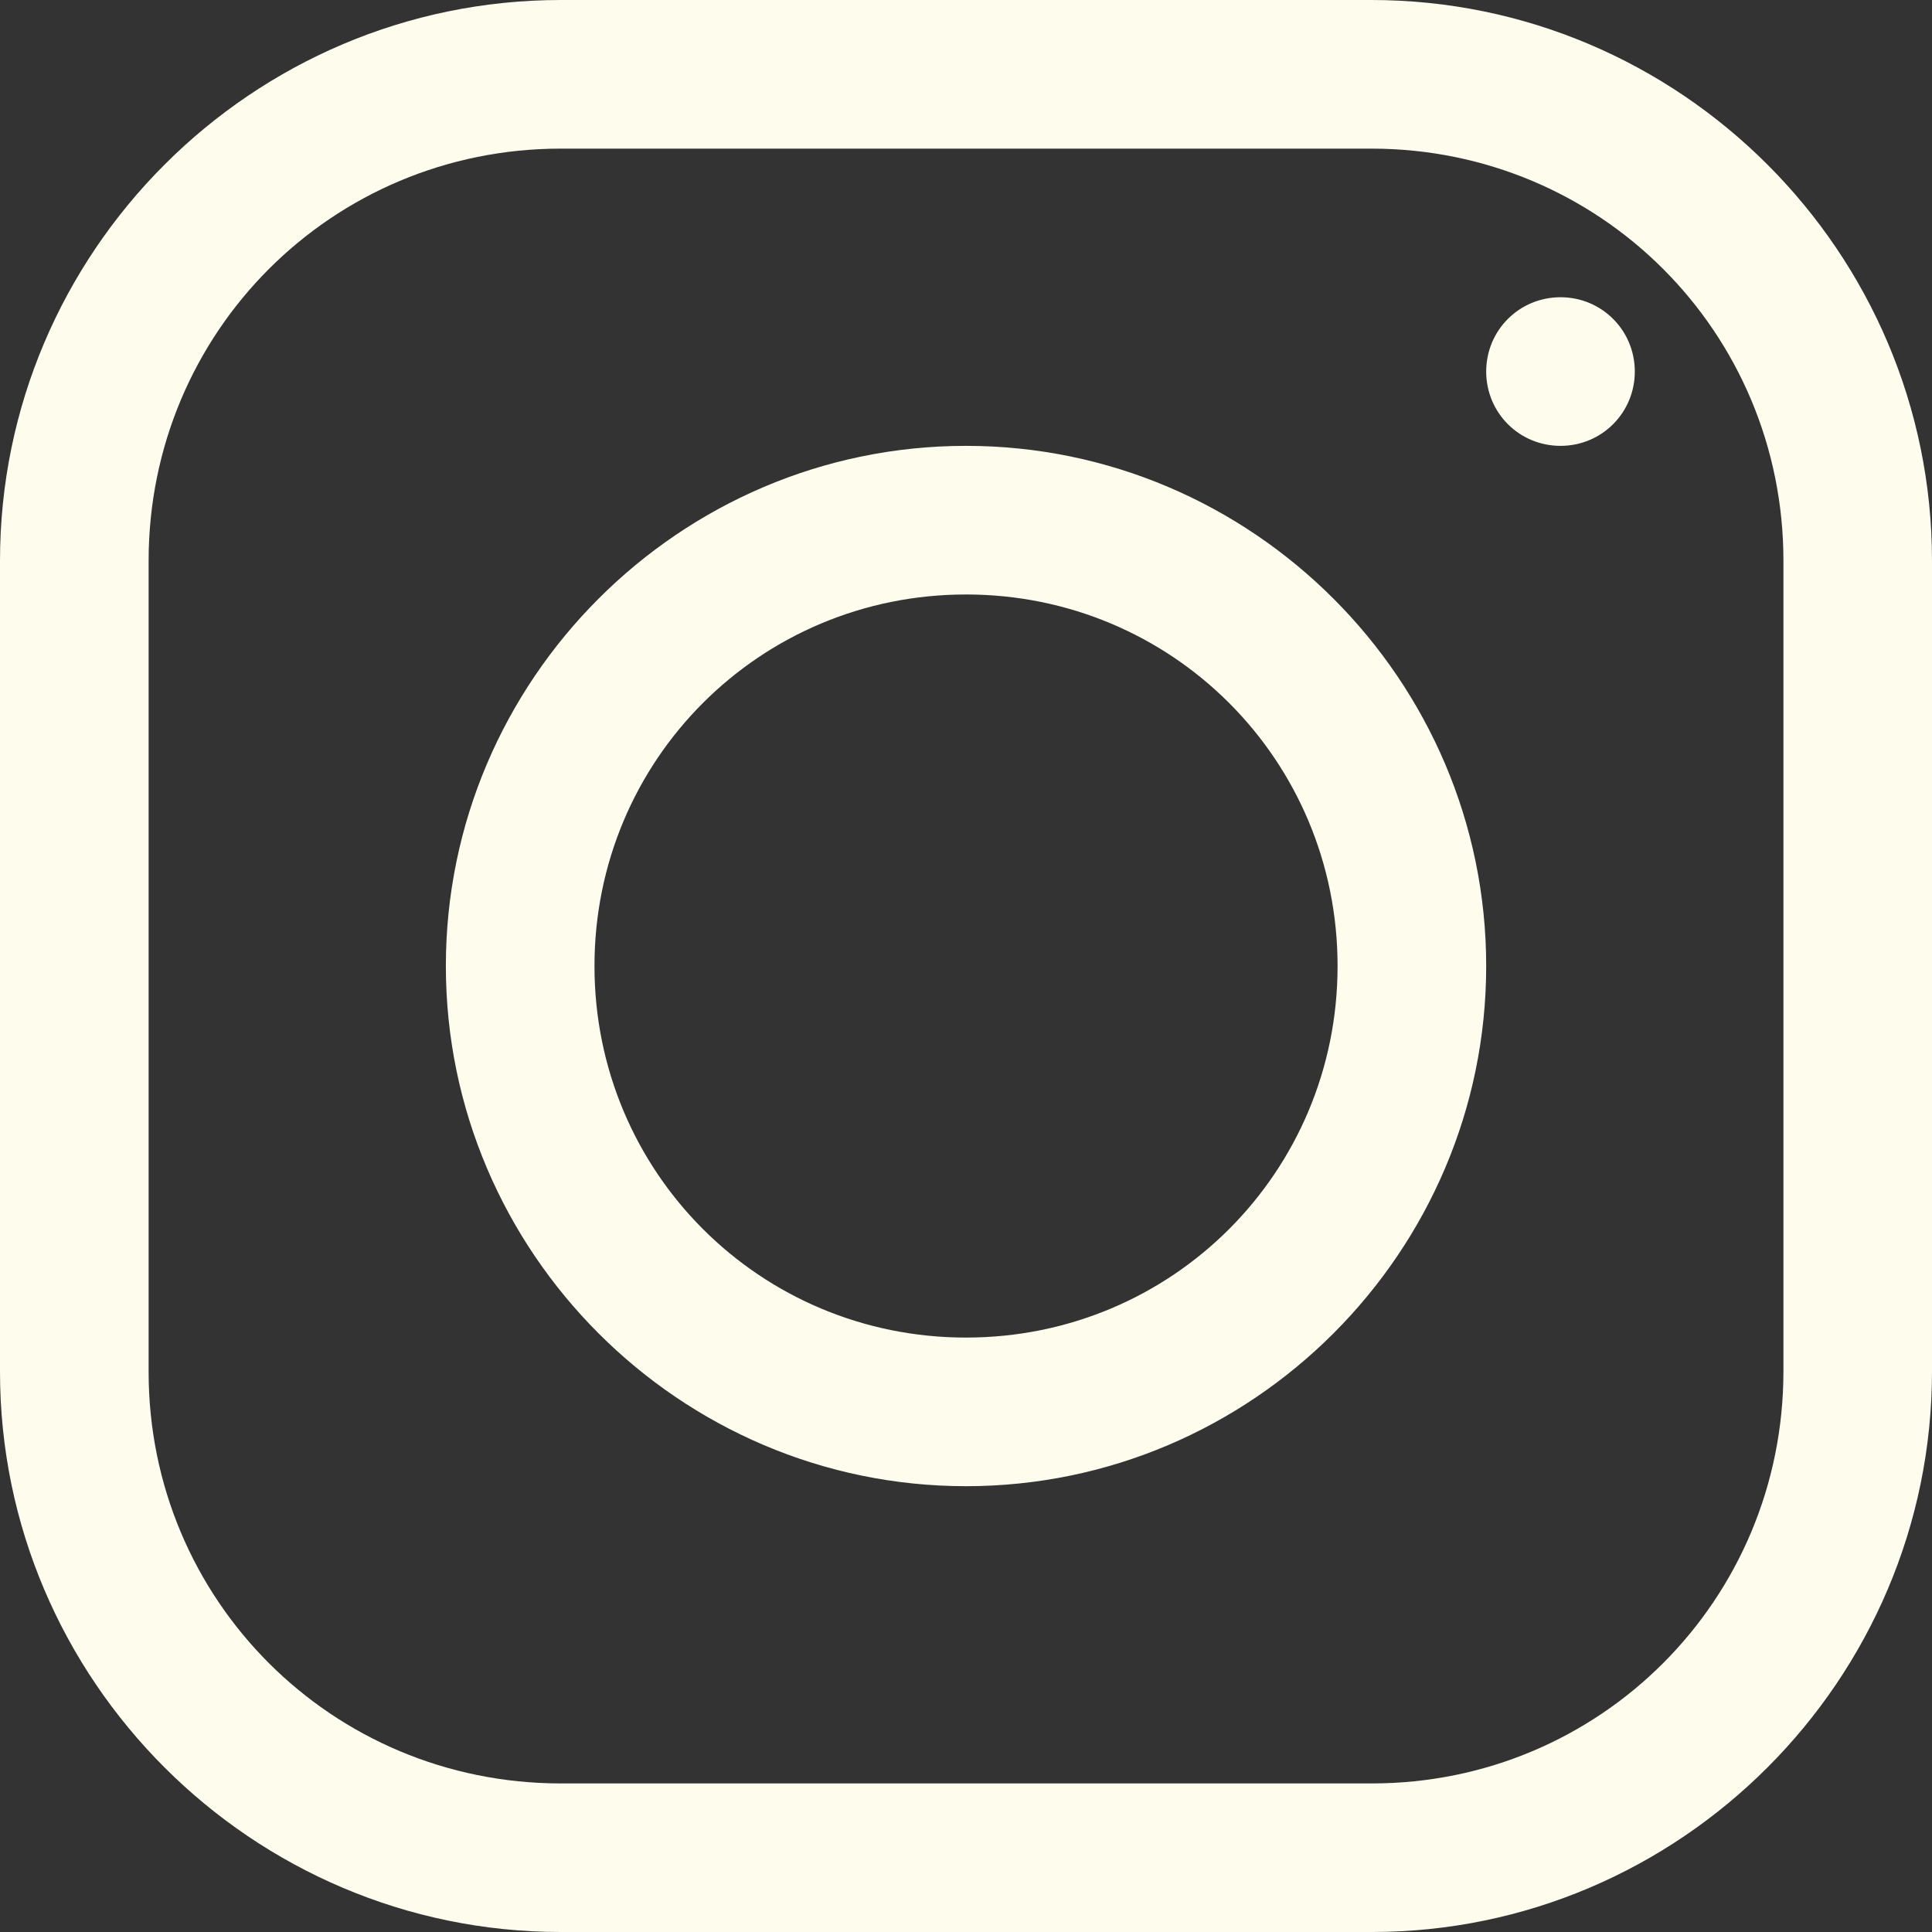
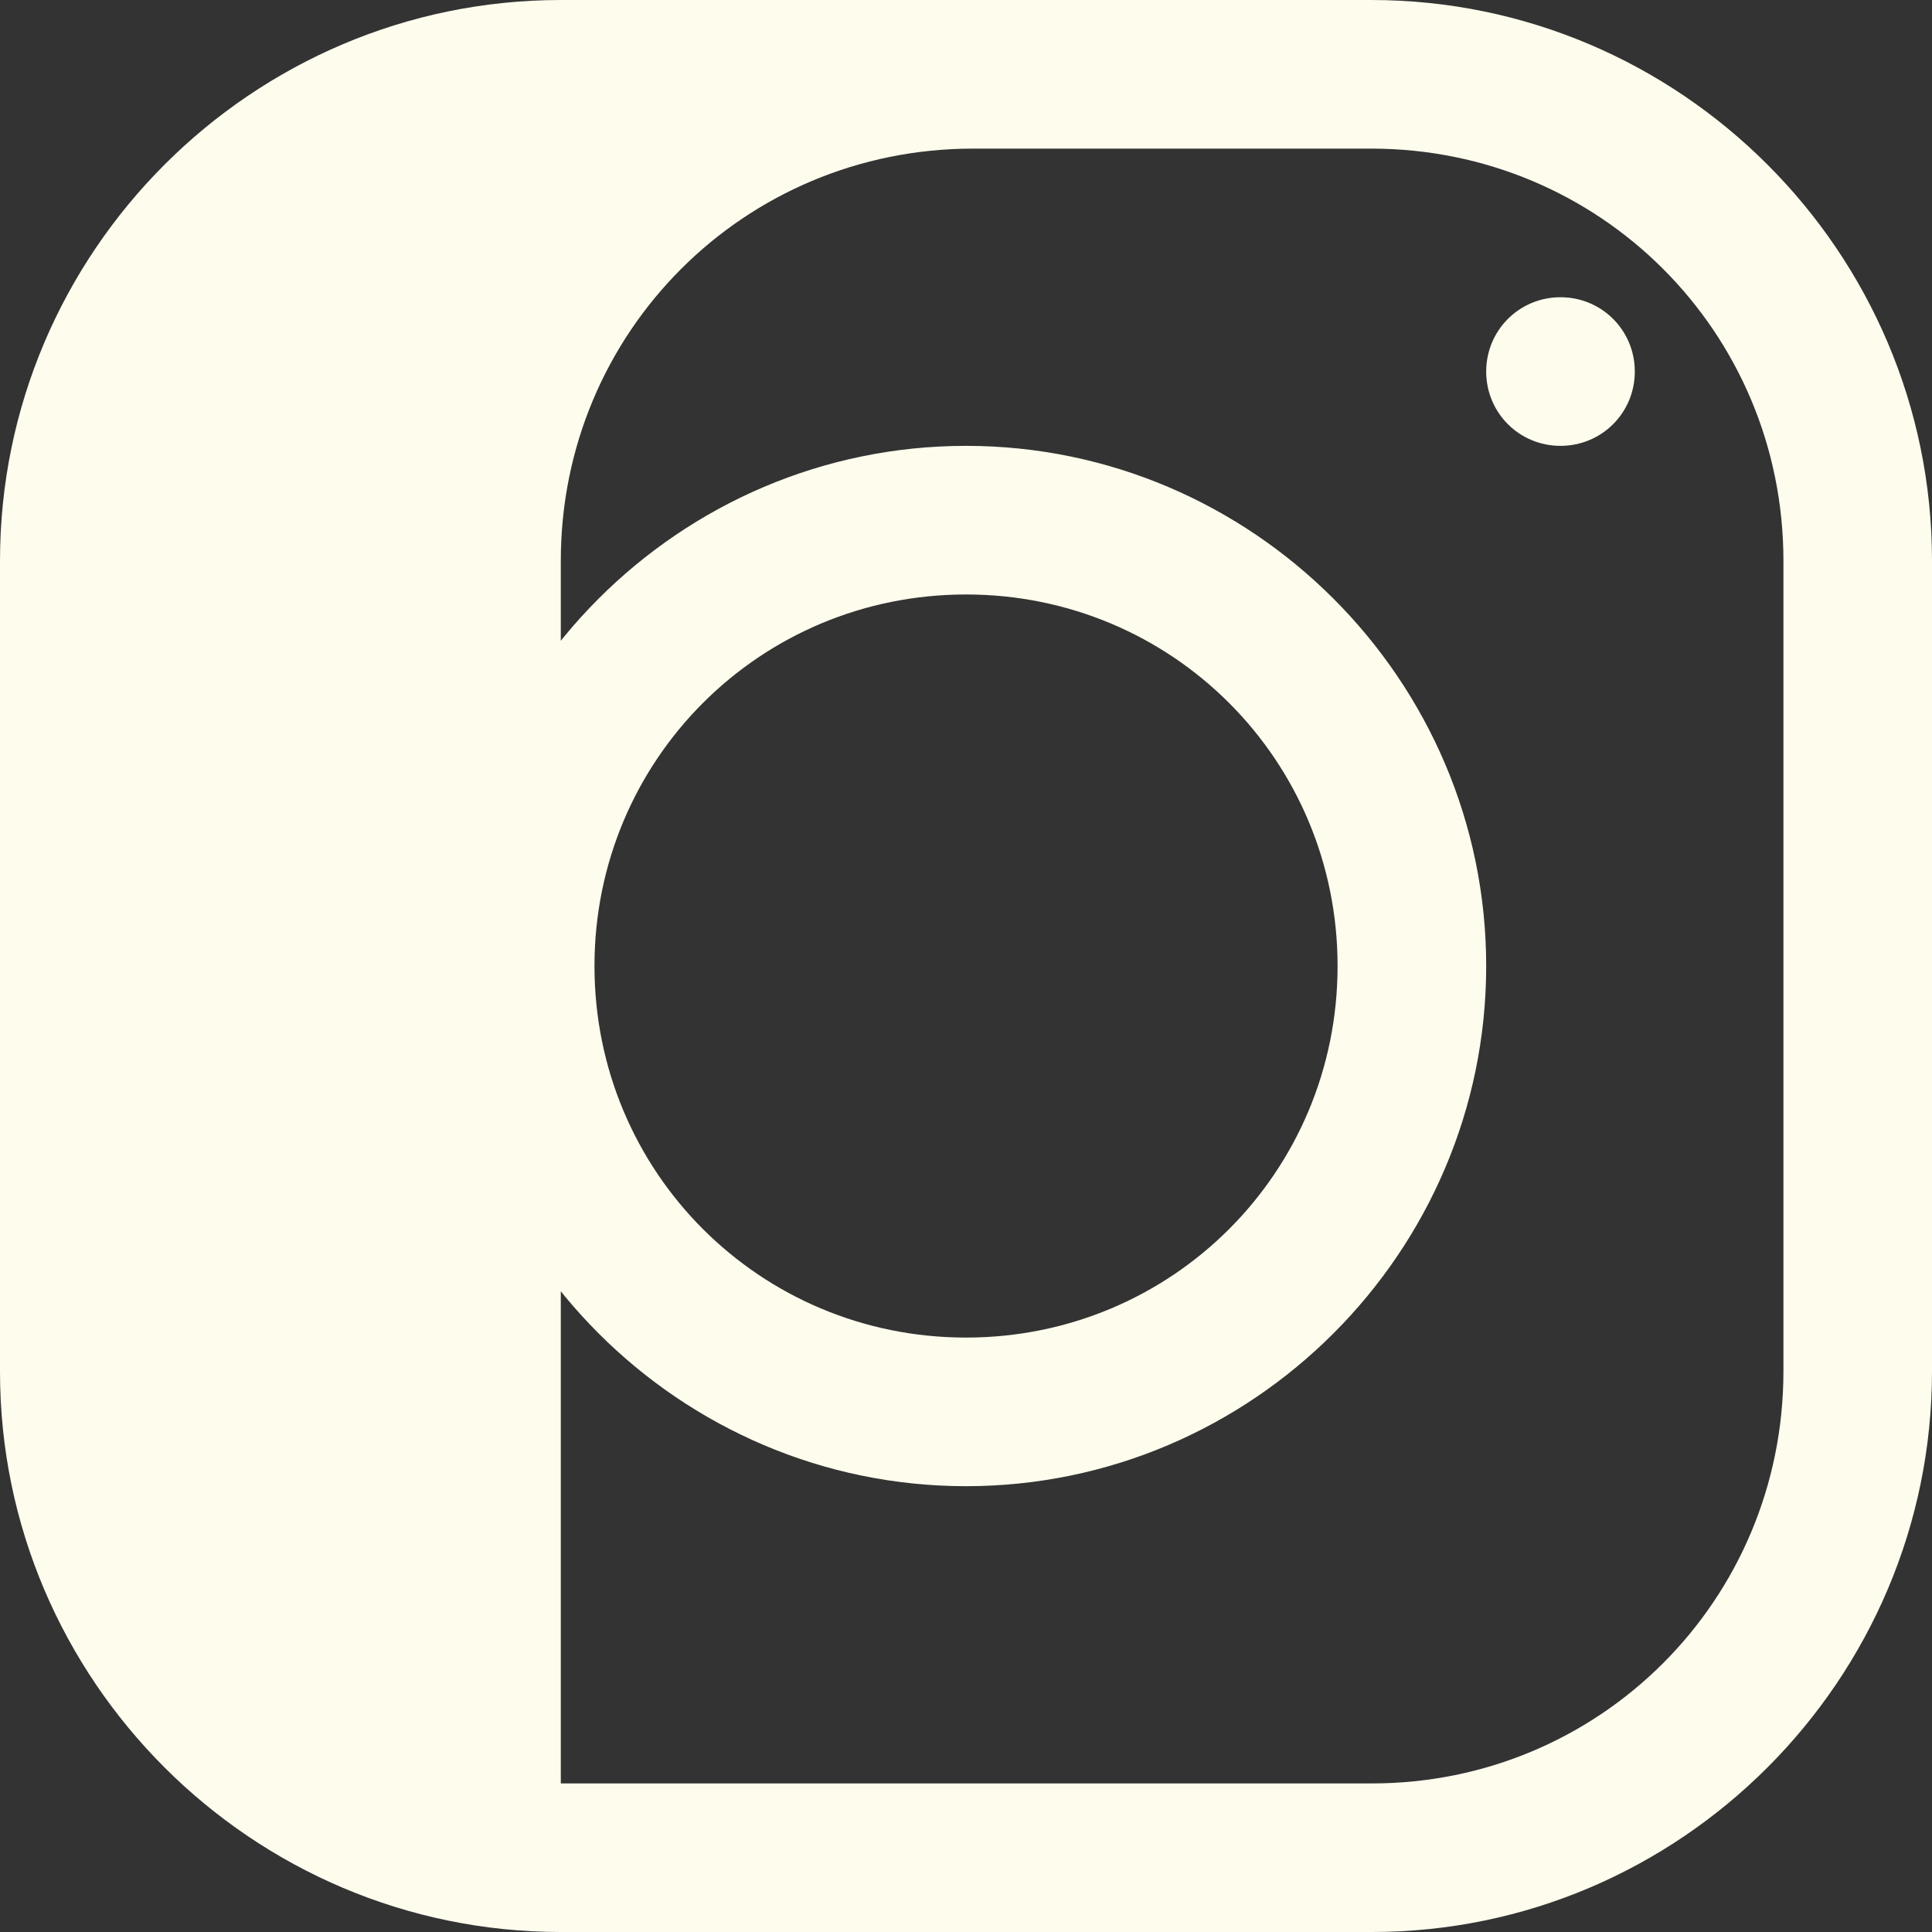
<svg xmlns="http://www.w3.org/2000/svg" id="Layer_1" data-name="Layer 1" viewBox="0 0 415.99 415.99">
  <rect x="0" y="0" width="415.99" height="415.99" fill="#333333" stroke="none" />
  <defs>
    <style>
      .cls-1 {
        fill: #fefced;
      }
    </style>
  </defs>
-   <path class="cls-1" d="M120.75,0C54.25,0,0,54.25,0,120.75v174.62c0,66.38,54.25,120.62,120.75,120.62h174.62c66.38,0,120.62-54.25,120.62-120.75V120.75c.01-66.5-54.24-120.75-120.74-120.75H120.75ZM120.75,32h174.5c49.25,0,88.75,39.5,88.75,88.75v174.5c0,49.25-39.5,88.75-88.62,88.75H120.75c-49.25,0-88.75-39.5-88.75-88.62V120.75c0-49.25,39.5-88.75,88.75-88.75ZM336,64c-8.88,0-16,7.12-16,16s7.12,16,16,16,16-7.12,16-16-7.12-16-16-16ZM208,96c-61.62,0-112,50.38-112,112s50.38,112,112,112,112-50.38,112-112-50.38-112-112-112ZM208,128c44.38,0,80,35.62,80,80s-35.62,80-80,80-80-35.62-80-80,35.62-80,80-80Z" />
+   <path class="cls-1" d="M120.75,0C54.25,0,0,54.25,0,120.75v174.62c0,66.38,54.25,120.62,120.75,120.62h174.62c66.38,0,120.62-54.25,120.62-120.75V120.75c.01-66.5-54.24-120.75-120.74-120.75H120.75ZM120.75,32h174.5c49.25,0,88.75,39.5,88.75,88.75v174.5c0,49.25-39.5,88.75-88.62,88.75H120.75V120.75c0-49.25,39.5-88.75,88.75-88.75ZM336,64c-8.88,0-16,7.12-16,16s7.12,16,16,16,16-7.12,16-16-7.12-16-16-16ZM208,96c-61.62,0-112,50.38-112,112s50.38,112,112,112,112-50.38,112-112-50.38-112-112-112ZM208,128c44.38,0,80,35.62,80,80s-35.62,80-80,80-80-35.62-80-80,35.62-80,80-80Z" />
</svg>